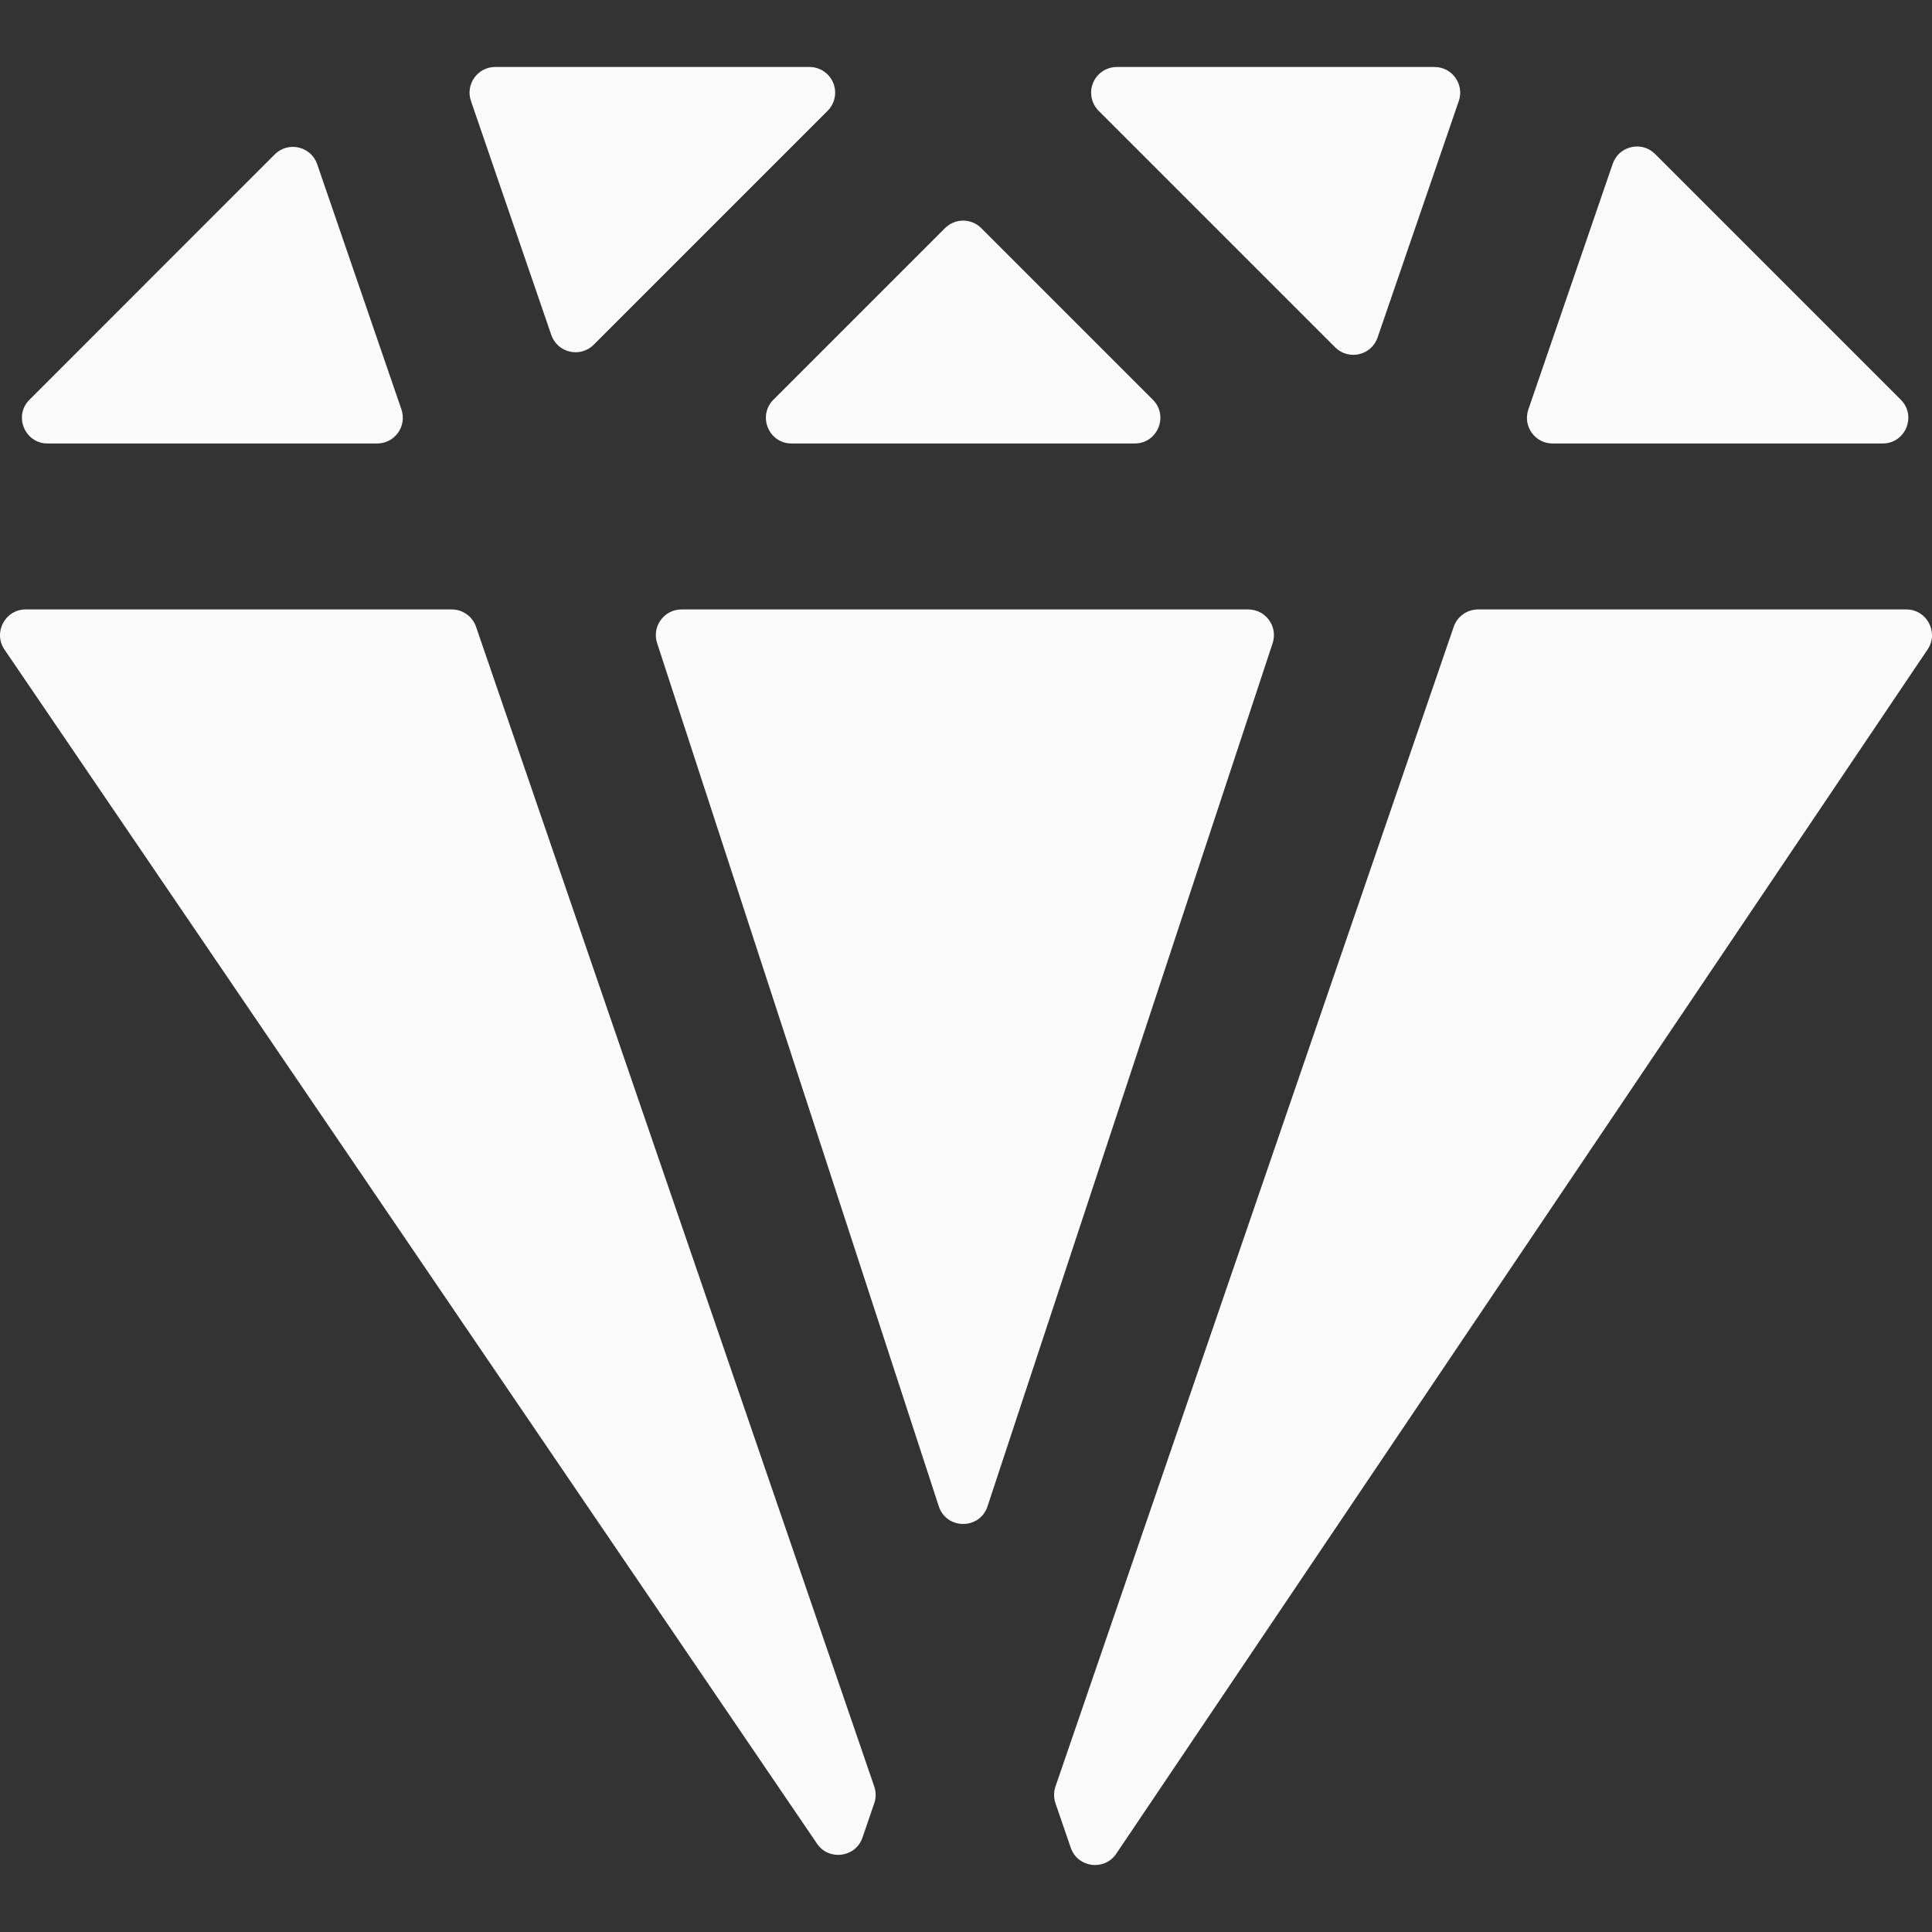
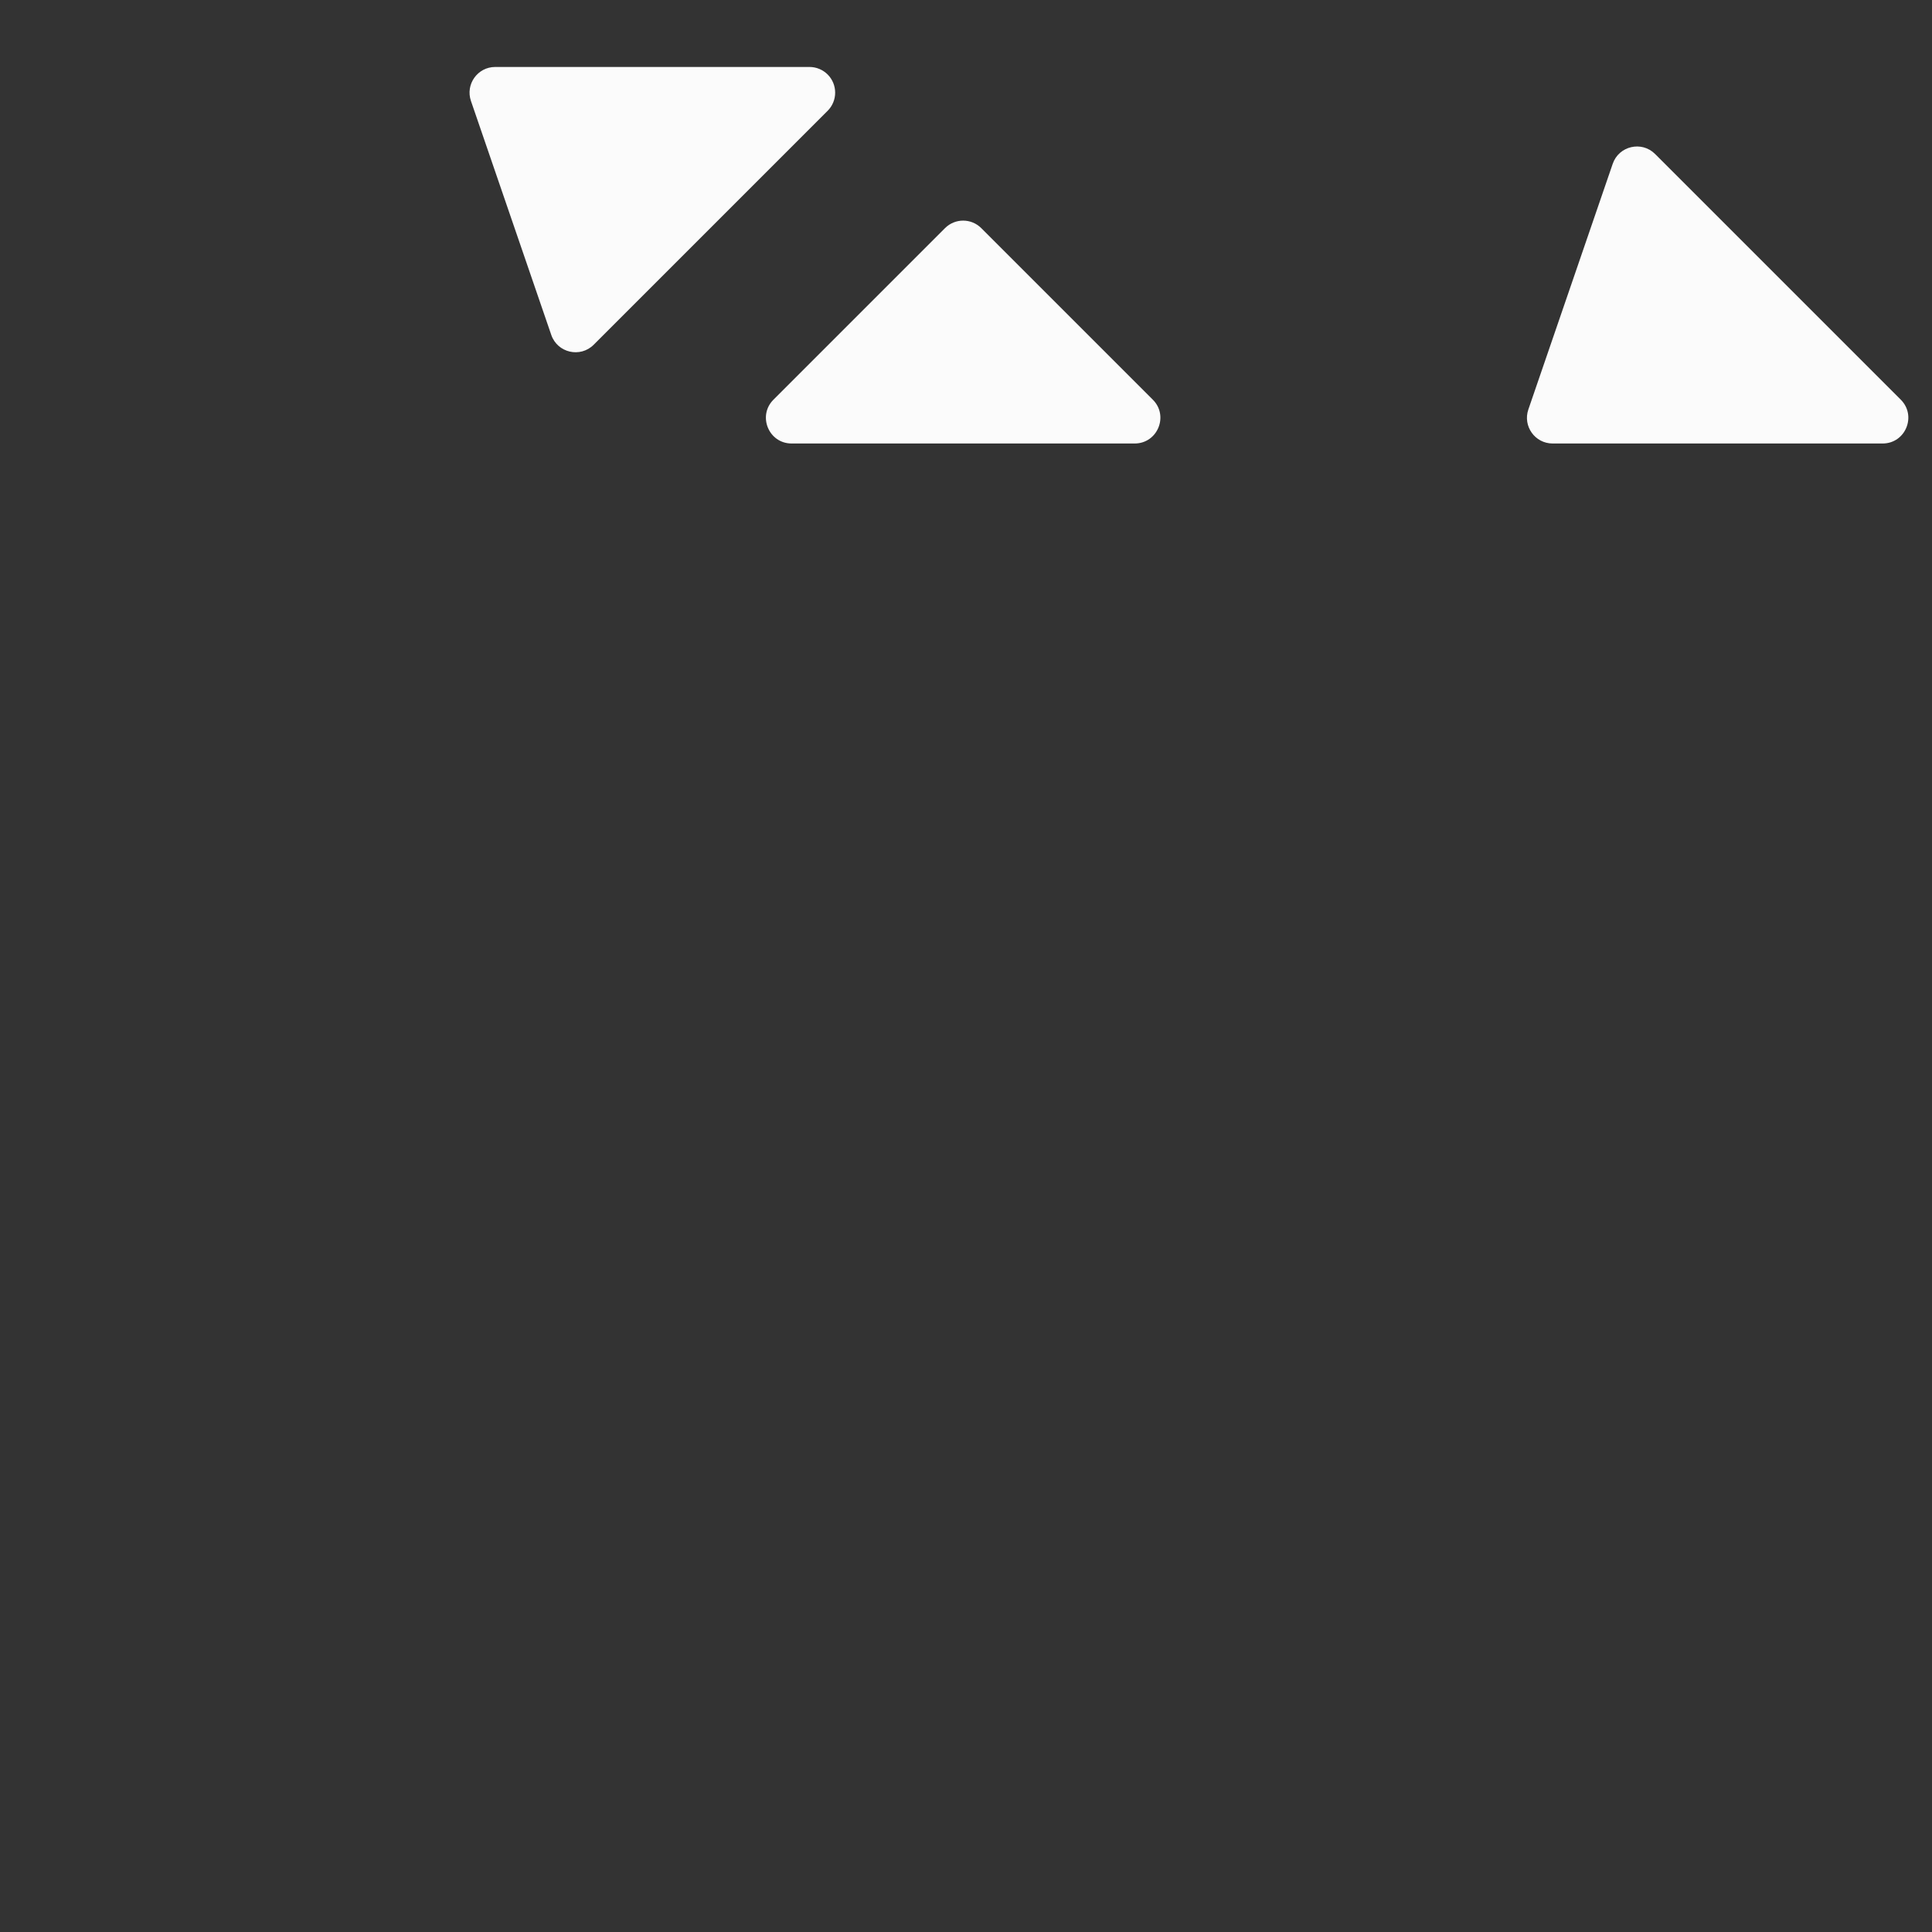
<svg xmlns="http://www.w3.org/2000/svg" width="56" height="56" viewBox="0 0 56 56" fill="none">
  <rect x="0" y="0" width="56" height="56" fill="#333333" stroke="none" />
  <g id="diamante (3)">
    <g id="Group">
      <g id="Group_2">
-         <path id="Vector" d="M11.636 11.869L9.194 4.76C9.016 4.24 8.353 4.086 7.964 4.475L0.855 11.585C0.386 12.053 0.718 12.855 1.381 12.855H10.932C11.442 12.855 11.801 12.352 11.636 11.869Z" fill="#FBFBFB" />
-       </g>
+         </g>
    </g>
    <g id="Group_3">
      <g id="Group_4">
        <path id="Vector_2" d="M23.99 2.159C23.85 2.02 23.661 1.941 23.464 1.941H14.354C13.844 1.941 13.485 2.444 13.651 2.927L15.979 9.708C16.158 10.228 16.82 10.381 17.209 9.992L23.99 3.211C24.28 2.921 24.28 2.45 23.99 2.159Z" fill="#FBFBFB" />
      </g>
    </g>
    <g id="Group_5">
      <g id="Group_6">
-         <path id="Vector_3" d="M25.341 51.784L13.798 18.167C13.695 17.867 13.412 17.665 13.094 17.665H0.745C0.148 17.665 -0.206 18.334 0.13 18.828L23.681 53.439C24.026 53.946 24.801 53.842 25 53.262L25.341 52.267C25.395 52.111 25.395 51.941 25.341 51.784Z" fill="#FBFBFB" />
-       </g>
+         </g>
    </g>
    <g id="Group_7">
      <g id="Group_8">
-         <path id="Vector_4" d="M55.255 17.665H42.841C42.523 17.665 42.24 17.867 42.137 18.167L30.593 51.784C30.54 51.941 30.54 52.111 30.593 52.268L31.036 53.556C31.235 54.137 32.013 54.24 32.356 53.73L55.872 18.825C56.205 18.331 55.85 17.665 55.255 17.665Z" fill="#FBFBFB" />
-       </g>
+         </g>
    </g>
    <g id="Group_9">
      <g id="Group_10">
        <path id="Vector_5" d="M55.095 11.585L47.974 4.464C47.586 4.075 46.923 4.229 46.745 4.749L44.3 11.869C44.134 12.352 44.493 12.855 45.003 12.855H54.569C55.232 12.855 55.563 12.053 55.095 11.585Z" fill="#FBFBFB" />
      </g>
    </g>
    <g id="Group_11">
      <g id="Group_12">
-         <path id="Vector_6" d="M41.581 1.942H32.371C32.173 1.942 31.984 2.02 31.845 2.159C31.554 2.45 31.554 2.921 31.845 3.212L38.7 10.067C39.09 10.456 39.752 10.303 39.93 9.783L42.284 2.927C42.45 2.444 42.091 1.942 41.581 1.942Z" fill="#FBFBFB" />
-       </g>
+         </g>
    </g>
    <g id="Group_13">
      <g id="Group_14">
        <path id="Vector_7" d="M33.415 11.585L28.443 6.613C28.153 6.322 27.682 6.322 27.391 6.613L22.419 11.585C21.951 12.053 22.282 12.855 22.945 12.855H32.889C33.552 12.855 33.884 12.053 33.415 11.585Z" fill="#FBFBFB" />
      </g>
    </g>
    <g id="Group_15">
      <g id="Group_16">
-         <path id="Vector_8" d="M36.181 17.665H19.754C19.243 17.665 18.884 18.168 19.05 18.651L27.214 43.67C27.444 44.34 28.391 44.34 28.621 43.67L36.885 18.651C37.051 18.168 36.692 17.665 36.181 17.665Z" fill="#FBFBFB" />
-       </g>
+         </g>
    </g>
  </g>
</svg>